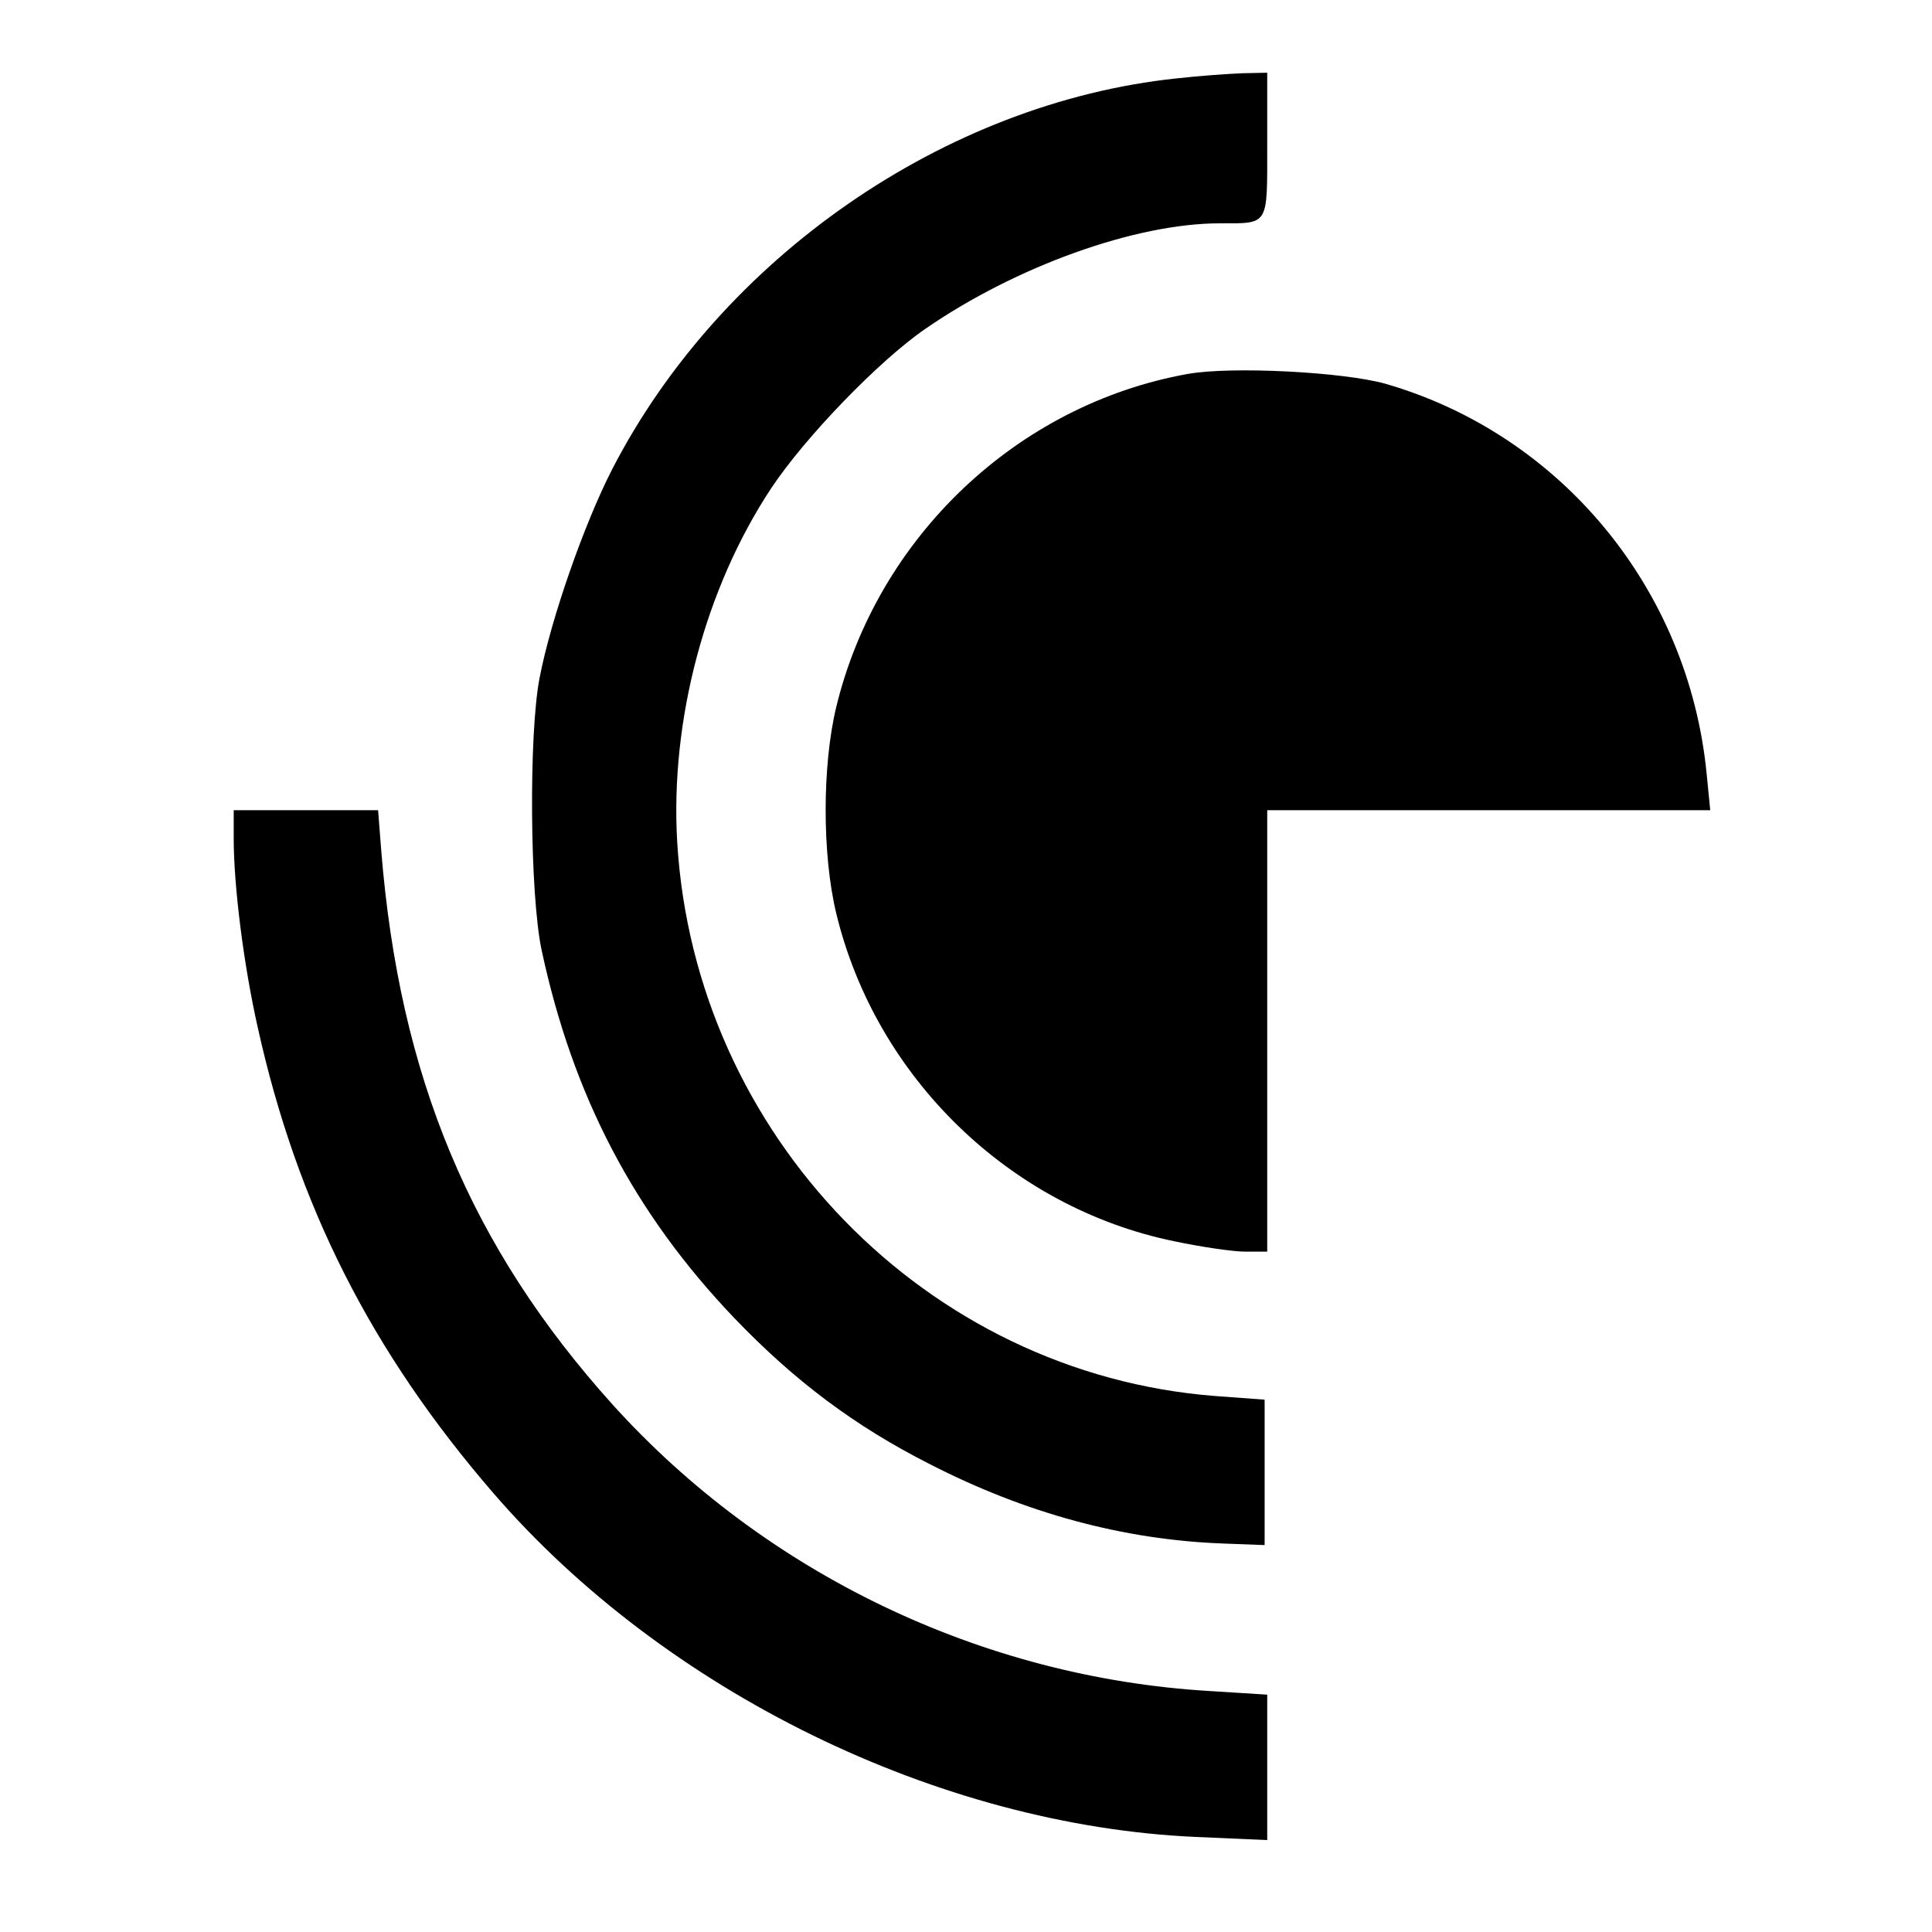
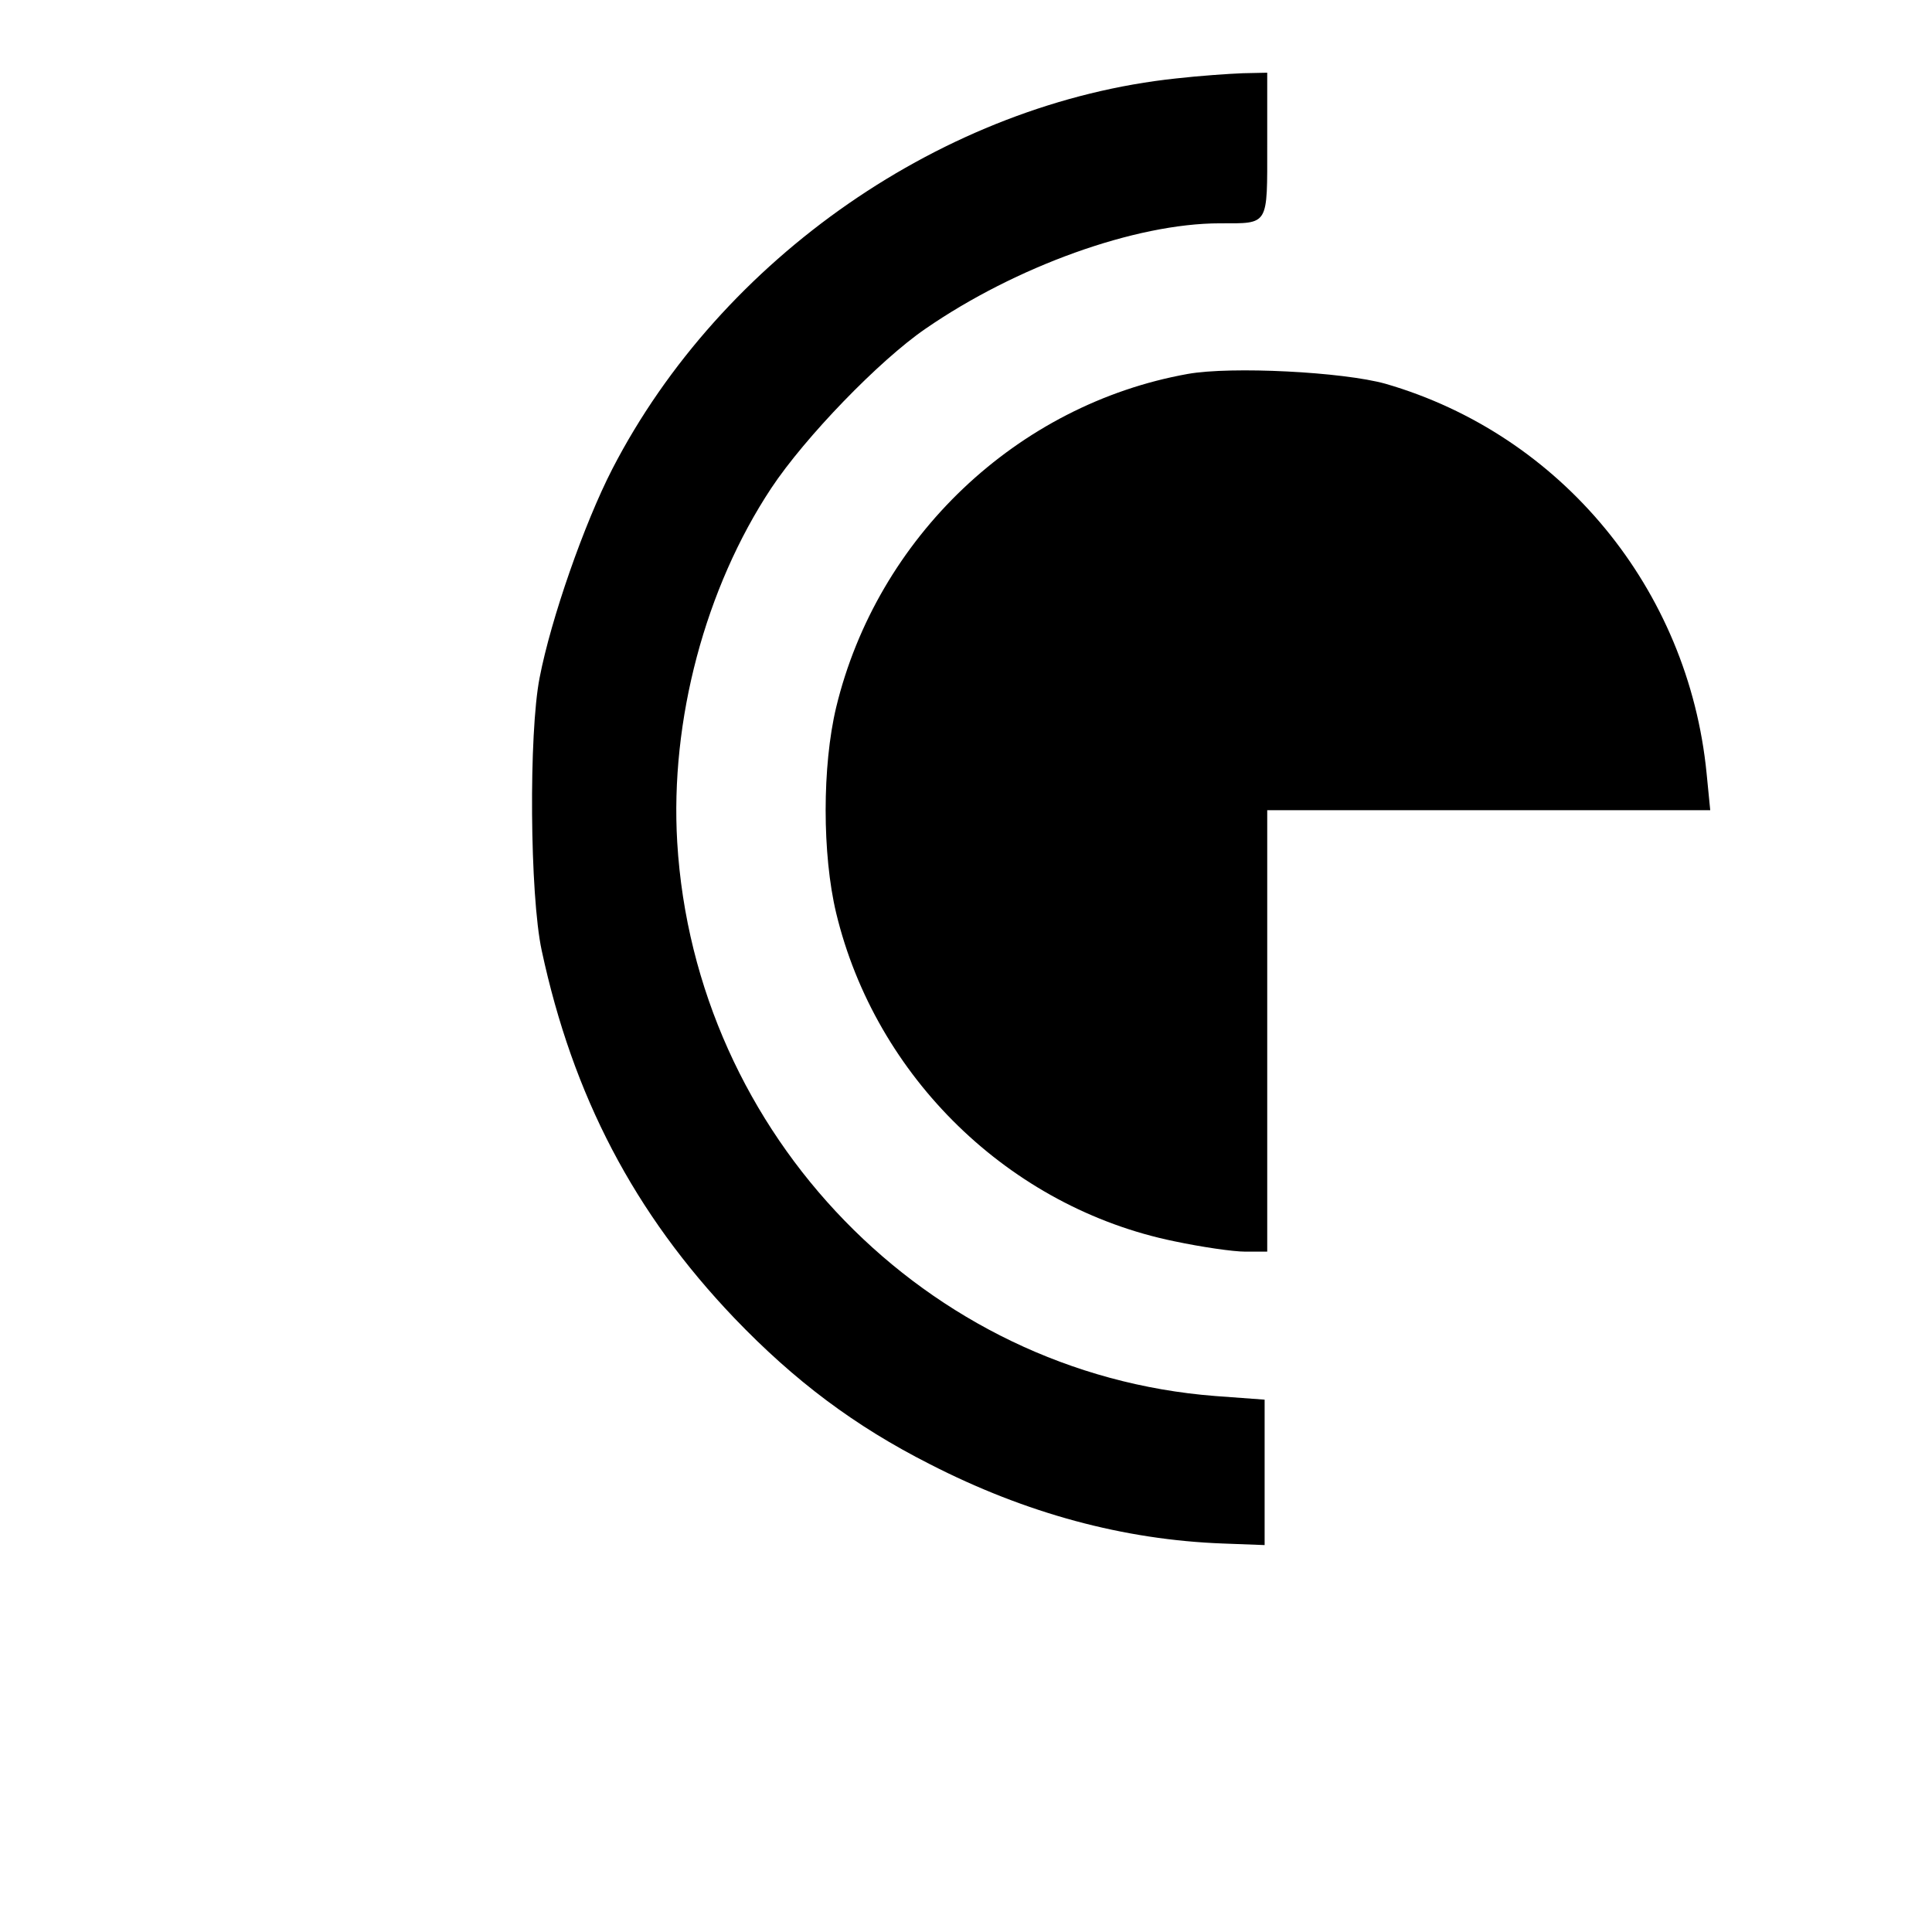
<svg xmlns="http://www.w3.org/2000/svg" version="1.0" width="372pt" height="372pt" viewBox="0 0 372 372" preserveAspectRatio="xMidYMid meet">
  <g transform="translate(0,372) scale(0.1,-0.1)" fill="#000000" stroke="none">
    <path d="M2265 3569 c-445 -47 -876 -345 -1086 -752 -54 -105 -118 -288 -140 -402 -21 -107 -19 -418 4 -525 60 -280 178 -506 371 -708 116 -121 232 -208 376 -281 185 -95 374 -146 565 -153 l80 -3 0 140 0 140 -95 7 c-556 43 -1002 502 -1036 1066 -14 235 54 490 181 682 65 98 208 246 297 307 174 120 404 203 567 203 95 0 91 -6 91 151 l0 139 -47 -1 c-27 -1 -84 -5 -128 -10z" />
    <path d="M2287 3000 c-329 -59 -598 -315 -677 -642 -27 -113 -27 -283 0 -396 76 -316 334 -567 651 -632 52 -11 113 -20 137 -20 l42 0 0 425 0 425 426 0 427 0 -7 71 c-35 355 -280 652 -618 750 -82 23 -297 34 -381 19z" />
-     <path d="M450 2105 c0 -90 19 -242 46 -362 76 -344 219 -626 454 -898 330 -382 857 -640 1353 -662 l137 -6 0 140 0 140 -111 7 c-439 26 -856 227 -1149 551 -274 304 -411 632 -446 1068 l-6 77 -139 0 -139 0 0 -55z" />
  </g>
</svg>